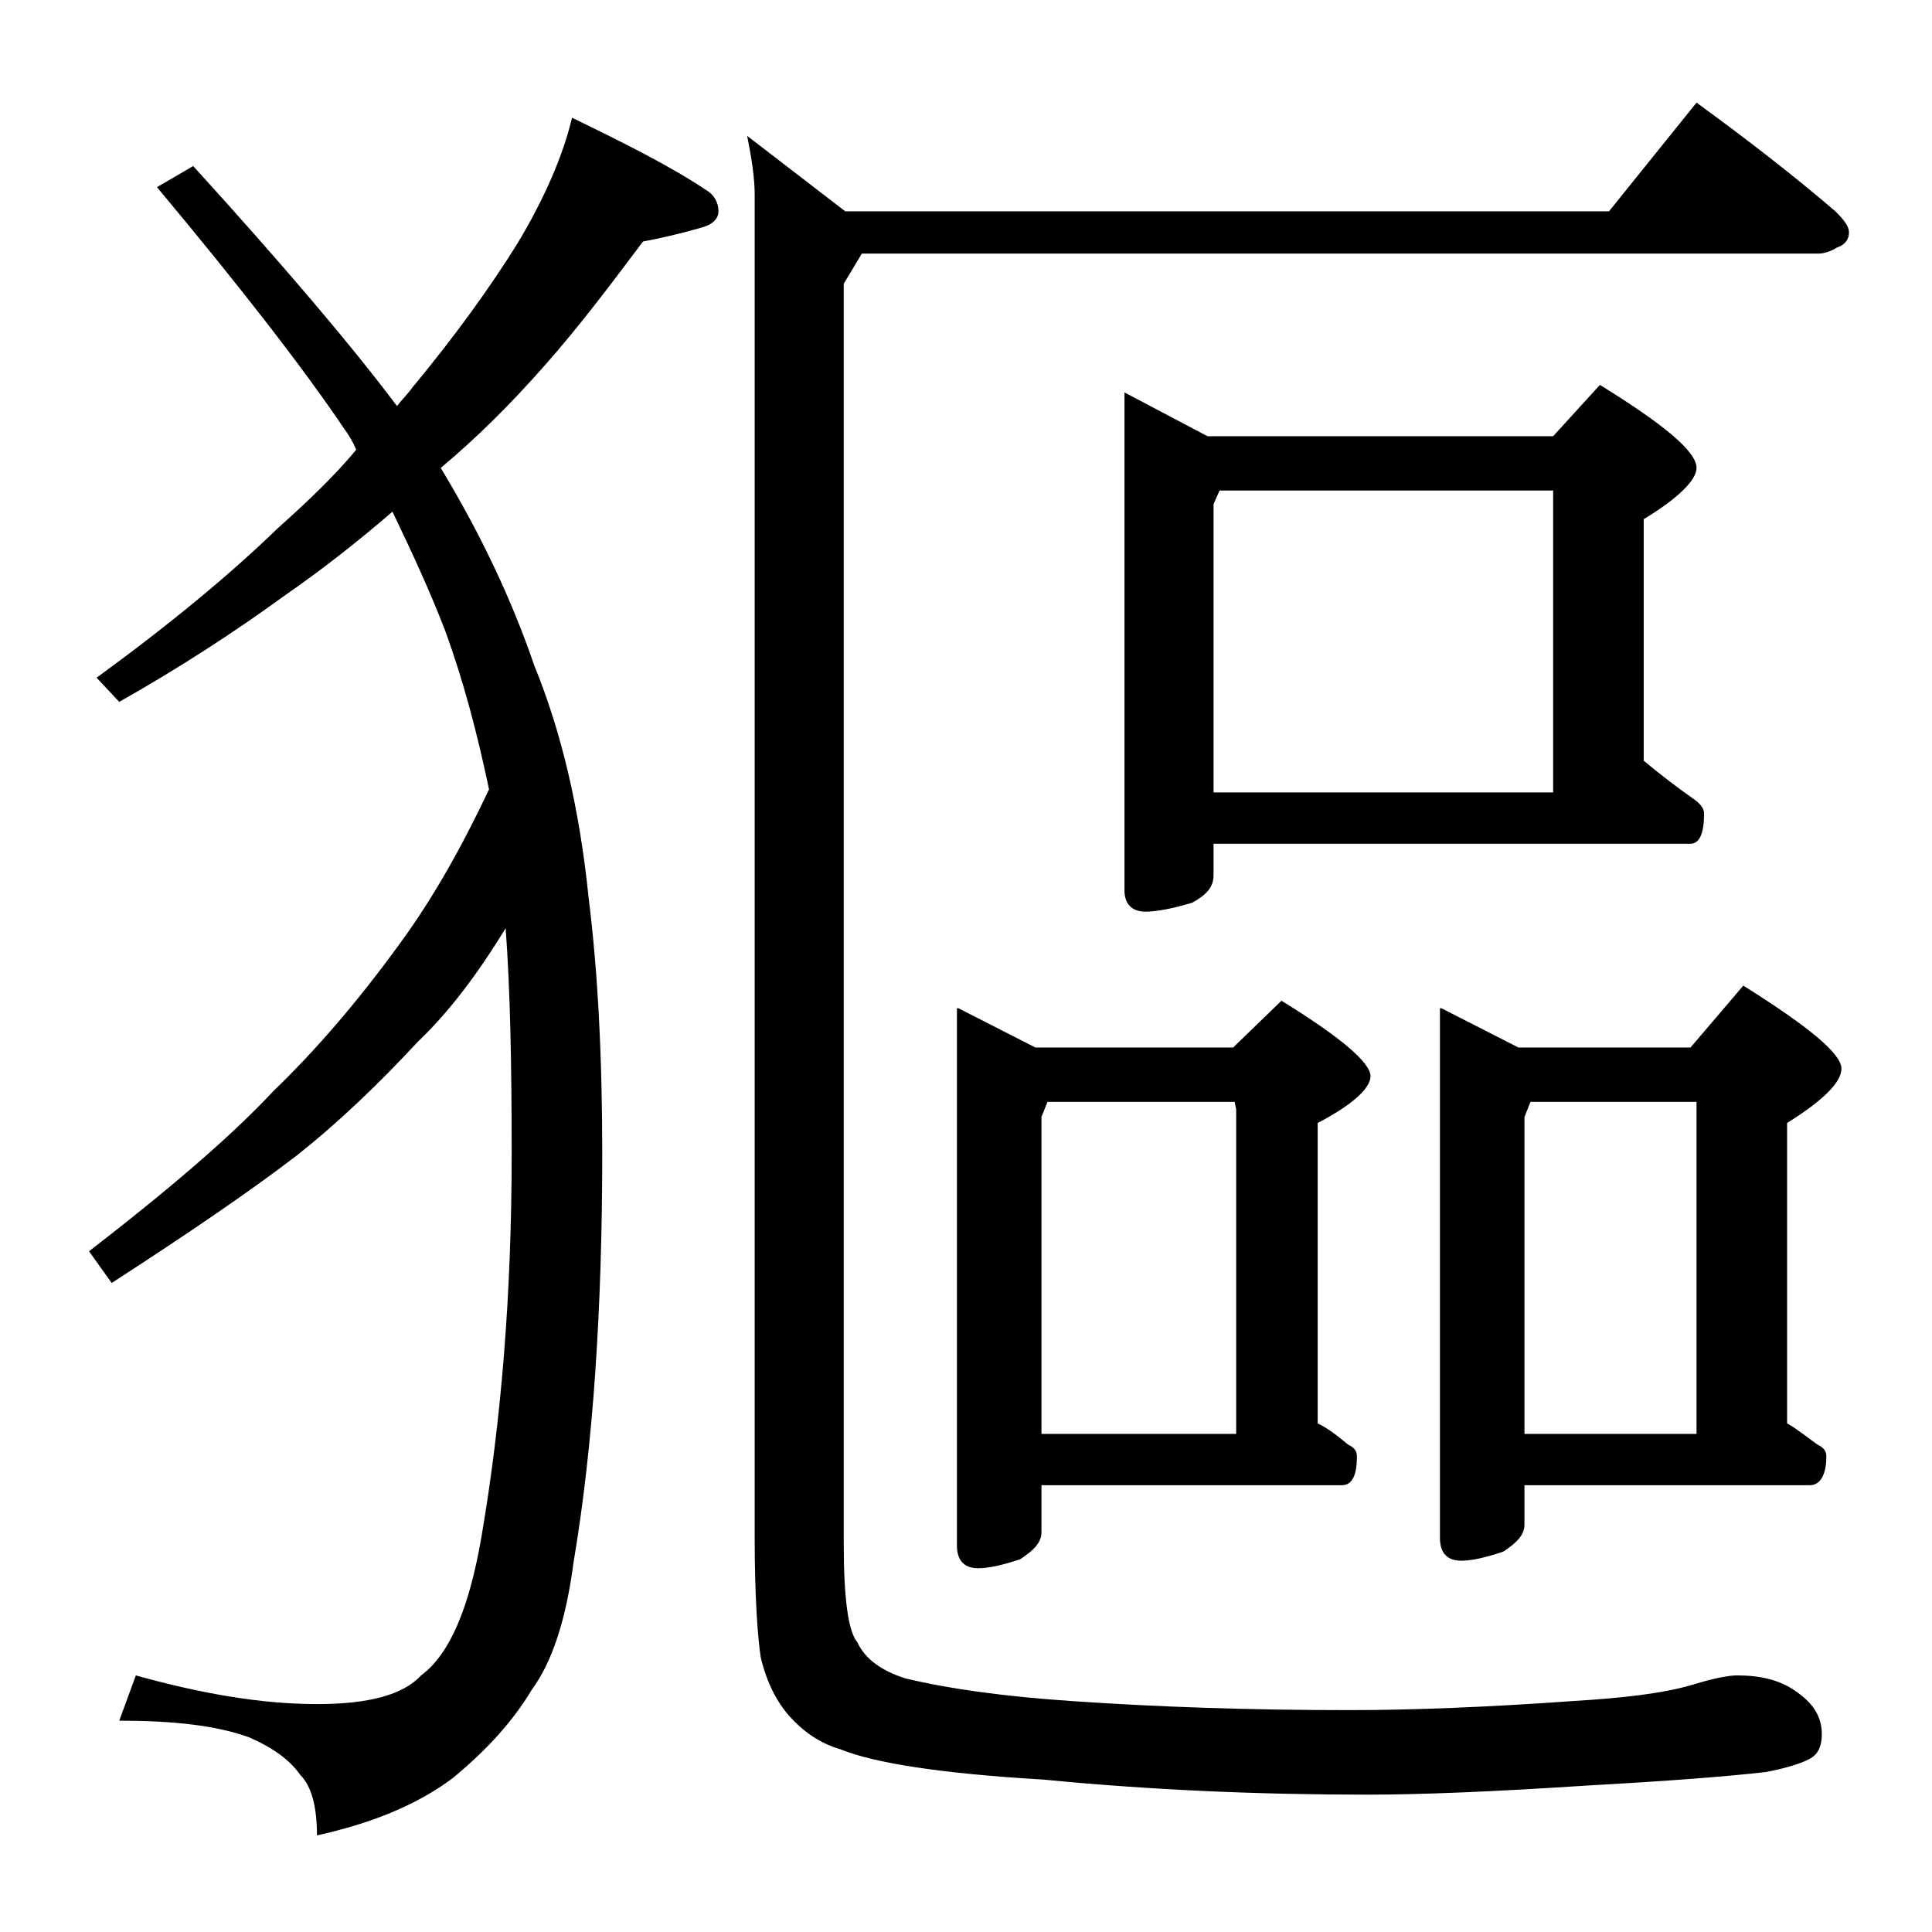
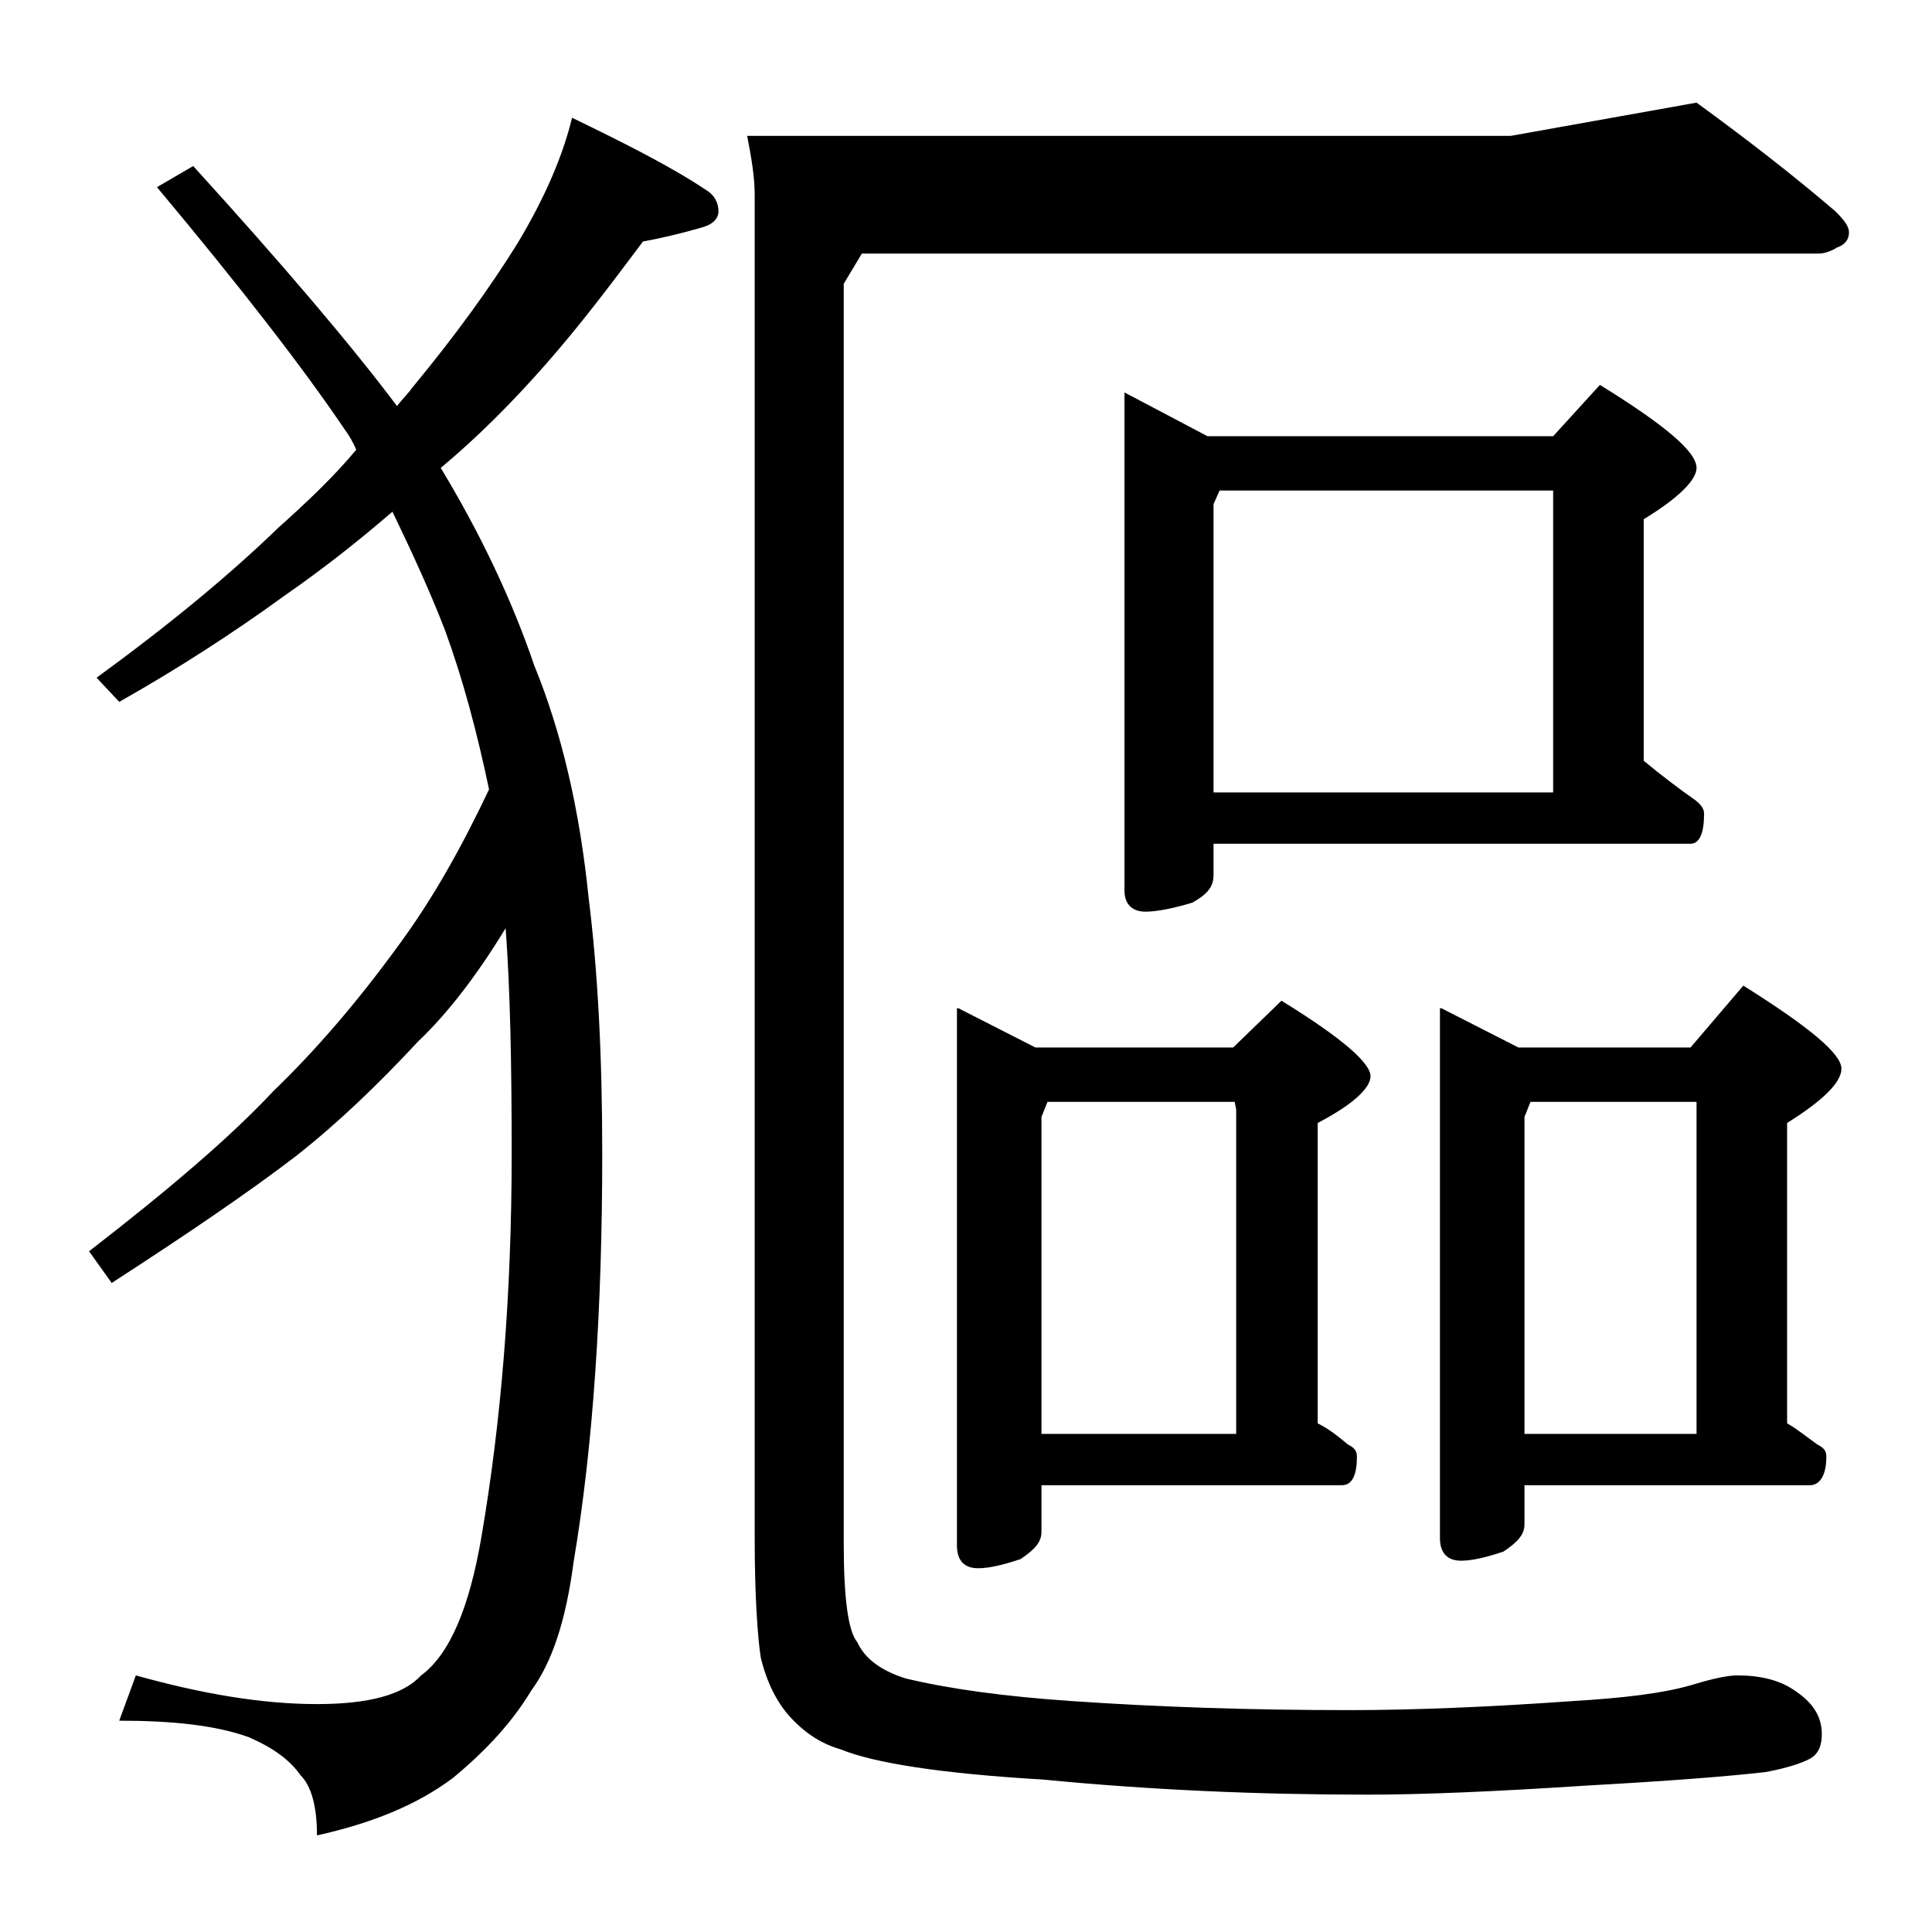
<svg xmlns="http://www.w3.org/2000/svg" version="1.1" id="Layer_1" x="0px" y="0px" viewBox="0 0 128 128" enable-background="new 0 0 128 128" xml:space="preserve">
-   <path d="M37.9,7.8c3.5,1.7,6.5,3.2,8.9,4.8c0.5,0.3,0.8,0.8,0.8,1.4c0,0.5-0.4,0.9-1.2,1.1c-1.4,0.4-2.7,0.7-3.8,0.9  c-2.1,2.8-4.2,5.6-6.5,8.2c-2.2,2.5-4.5,4.8-6.9,6.8c2.6,4.3,4.7,8.7,6.2,13.1c1.8,4.4,3,9.5,3.6,15.4c0.6,4.8,0.9,10.4,0.9,16.9  c0,10.3-0.6,19.4-1.9,27.1c-0.5,3.8-1.4,6.6-2.8,8.5c-1.2,2-2.9,3.9-5.2,5.8c-2.4,1.8-5.4,3-9,3.8c0-2-0.4-3.3-1.1-4  c-0.7-1-1.8-1.8-3.4-2.5c-2.2-0.8-5.1-1.1-8.6-1.1L9,111c4.3,1.2,8.3,1.9,12,1.9c3.4,0,5.7-0.6,6.9-1.9c1.9-1.4,3.2-4.5,4-9.2  c1.3-7.6,2-16,2-25.4c0-5.9-0.1-10.9-0.4-14.9c-1.9,3.1-3.8,5.6-5.8,7.5c-2.6,2.8-5.3,5.4-8.1,7.6c-3,2.3-7.1,5.1-12.2,8.4l-1.5-2.1  c5.3-4.1,9.4-7.6,12.2-10.6c2.7-2.6,5.5-5.8,8.4-9.8c2.2-3,4.1-6.4,5.9-10.2c-0.8-3.8-1.7-7.2-2.9-10.5c-1-2.6-2.2-5.2-3.5-7.9  c-2.2,1.9-4.6,3.8-7.2,5.6c-3.3,2.4-7,4.8-10.9,7l-1.5-1.6c4.8-3.5,8.8-6.8,12-9.9c1.9-1.7,3.7-3.4,5.2-5.2c-0.2-0.5-0.5-1-0.8-1.4  c-2.7-4-6.8-9.3-12.4-16l2.4-1.4c6,6.6,10.5,11.9,13.5,15.9c0.4-0.5,0.8-0.9,1-1.2c2.9-3.5,5.2-6.7,7-9.6  C36.1,13.1,37.3,10.3,37.9,7.8z M112.4,6.8c3.3,2.4,6.4,4.8,9.2,7.2c0.6,0.6,0.9,1,0.9,1.4c0,0.4-0.2,0.8-0.8,1  c-0.3,0.2-0.8,0.4-1.2,0.4H57.1l-1.2,2v83.5c0,3.6,0.3,5.8,0.9,6.5c0.5,1.1,1.6,1.9,3.2,2.4c2.9,0.7,6.6,1.2,11,1.5  c5.8,0.4,11.9,0.6,18.4,0.6c4.2,0,9.2-0.2,14.8-0.6c3.3-0.2,6-0.5,8-1.1c1.3-0.4,2.3-0.6,2.9-0.6c1.5,0,2.8,0.3,3.8,1  c1.2,0.8,1.8,1.7,1.8,2.9c0,0.7-0.2,1.2-0.6,1.5c-0.4,0.3-1.5,0.7-3.1,1c-2.6,0.3-6.5,0.6-11.9,0.9c-6.1,0.4-10.9,0.6-14.5,0.6  c-7.2,0-14.3-0.3-21.5-1c-6.8-0.4-11.2-1.1-13.4-2c-1.4-0.4-2.5-1.2-3.4-2.2c-0.8-0.9-1.5-2.2-1.9-3.9c-0.2-1.3-0.4-4-0.4-7.9v-89  c0-1.1-0.2-2.4-0.5-3.9l6.5,5h50.6L112.4,6.8z M63.5,66.8l5.1,2.6h13.1l3.2-3.1c3.9,2.4,5.9,4.1,5.9,5c0,0.8-1.2,1.9-3.5,3.1v19.9  c0.8,0.4,1.4,0.9,2,1.4c0.4,0.2,0.6,0.4,0.6,0.8c0,1.2-0.3,1.9-1,1.9H69v3.1c0,0.7-0.5,1.2-1.4,1.8c-1.2,0.4-2.1,0.6-2.8,0.6  c-0.9,0-1.4-0.5-1.4-1.5V66.8z M69,95h12.9V73.5L81.8,73H69.4L69,74V95z M74.5,26l5.5,2.9h22.9l3.1-3.4c4.2,2.6,6.4,4.4,6.4,5.5  c0,0.8-1.2,2-3.5,3.4v16c1.2,1,2.4,1.9,3.4,2.6c0.4,0.3,0.6,0.6,0.6,0.9c0,1.3-0.3,2-0.9,2H80.4V58c0,0.8-0.5,1.3-1.4,1.8  c-1.3,0.4-2.4,0.6-3.1,0.6c-0.9,0-1.4-0.5-1.4-1.4V26z M80.4,52.5h22.5v-20H80.8l-0.4,0.9V52.5z M95.5,66.8l5.1,2.6H112l3.5-4.1  c4.3,2.7,6.5,4.5,6.5,5.5c0,0.9-1.2,2.1-3.6,3.6v19.9c0.7,0.4,1.3,0.9,2,1.4c0.4,0.2,0.6,0.4,0.6,0.8c0,1.2-0.4,1.9-1.1,1.9H101v2.6  c0,0.7-0.5,1.2-1.4,1.8c-1.2,0.4-2.1,0.6-2.8,0.6c-0.9,0-1.4-0.5-1.4-1.5V66.8z M101,95h11.4V73h-11l-0.4,1V95z" />
+   <path d="M37.9,7.8c3.5,1.7,6.5,3.2,8.9,4.8c0.5,0.3,0.8,0.8,0.8,1.4c0,0.5-0.4,0.9-1.2,1.1c-1.4,0.4-2.7,0.7-3.8,0.9  c-2.1,2.8-4.2,5.6-6.5,8.2c-2.2,2.5-4.5,4.8-6.9,6.8c2.6,4.3,4.7,8.7,6.2,13.1c1.8,4.4,3,9.5,3.6,15.4c0.6,4.8,0.9,10.4,0.9,16.9  c0,10.3-0.6,19.4-1.9,27.1c-0.5,3.8-1.4,6.6-2.8,8.5c-1.2,2-2.9,3.9-5.2,5.8c-2.4,1.8-5.4,3-9,3.8c0-2-0.4-3.3-1.1-4  c-0.7-1-1.8-1.8-3.4-2.5c-2.2-0.8-5.1-1.1-8.6-1.1L9,111c4.3,1.2,8.3,1.9,12,1.9c3.4,0,5.7-0.6,6.9-1.9c1.9-1.4,3.2-4.5,4-9.2  c1.3-7.6,2-16,2-25.4c0-5.9-0.1-10.9-0.4-14.9c-1.9,3.1-3.8,5.6-5.8,7.5c-2.6,2.8-5.3,5.4-8.1,7.6c-3,2.3-7.1,5.1-12.2,8.4l-1.5-2.1  c5.3-4.1,9.4-7.6,12.2-10.6c2.7-2.6,5.5-5.8,8.4-9.8c2.2-3,4.1-6.4,5.9-10.2c-0.8-3.8-1.7-7.2-2.9-10.5c-1-2.6-2.2-5.2-3.5-7.9  c-2.2,1.9-4.6,3.8-7.2,5.6c-3.3,2.4-7,4.8-10.9,7l-1.5-1.6c4.8-3.5,8.8-6.8,12-9.9c1.9-1.7,3.7-3.4,5.2-5.2c-0.2-0.5-0.5-1-0.8-1.4  c-2.7-4-6.8-9.3-12.4-16l2.4-1.4c6,6.6,10.5,11.9,13.5,15.9c0.4-0.5,0.8-0.9,1-1.2c2.9-3.5,5.2-6.7,7-9.6  C36.1,13.1,37.3,10.3,37.9,7.8z M112.4,6.8c3.3,2.4,6.4,4.8,9.2,7.2c0.6,0.6,0.9,1,0.9,1.4c0,0.4-0.2,0.8-0.8,1  c-0.3,0.2-0.8,0.4-1.2,0.4H57.1l-1.2,2v83.5c0,3.6,0.3,5.8,0.9,6.5c0.5,1.1,1.6,1.9,3.2,2.4c2.9,0.7,6.6,1.2,11,1.5  c5.8,0.4,11.9,0.6,18.4,0.6c4.2,0,9.2-0.2,14.8-0.6c3.3-0.2,6-0.5,8-1.1c1.3-0.4,2.3-0.6,2.9-0.6c1.5,0,2.8,0.3,3.8,1  c1.2,0.8,1.8,1.7,1.8,2.9c0,0.7-0.2,1.2-0.6,1.5c-0.4,0.3-1.5,0.7-3.1,1c-2.6,0.3-6.5,0.6-11.9,0.9c-6.1,0.4-10.9,0.6-14.5,0.6  c-7.2,0-14.3-0.3-21.5-1c-6.8-0.4-11.2-1.1-13.4-2c-1.4-0.4-2.5-1.2-3.4-2.2c-0.8-0.9-1.5-2.2-1.9-3.9c-0.2-1.3-0.4-4-0.4-7.9v-89  c0-1.1-0.2-2.4-0.5-3.9h50.6L112.4,6.8z M63.5,66.8l5.1,2.6h13.1l3.2-3.1c3.9,2.4,5.9,4.1,5.9,5c0,0.8-1.2,1.9-3.5,3.1v19.9  c0.8,0.4,1.4,0.9,2,1.4c0.4,0.2,0.6,0.4,0.6,0.8c0,1.2-0.3,1.9-1,1.9H69v3.1c0,0.7-0.5,1.2-1.4,1.8c-1.2,0.4-2.1,0.6-2.8,0.6  c-0.9,0-1.4-0.5-1.4-1.5V66.8z M69,95h12.9V73.5L81.8,73H69.4L69,74V95z M74.5,26l5.5,2.9h22.9l3.1-3.4c4.2,2.6,6.4,4.4,6.4,5.5  c0,0.8-1.2,2-3.5,3.4v16c1.2,1,2.4,1.9,3.4,2.6c0.4,0.3,0.6,0.6,0.6,0.9c0,1.3-0.3,2-0.9,2H80.4V58c0,0.8-0.5,1.3-1.4,1.8  c-1.3,0.4-2.4,0.6-3.1,0.6c-0.9,0-1.4-0.5-1.4-1.4V26z M80.4,52.5h22.5v-20H80.8l-0.4,0.9V52.5z M95.5,66.8l5.1,2.6H112l3.5-4.1  c4.3,2.7,6.5,4.5,6.5,5.5c0,0.9-1.2,2.1-3.6,3.6v19.9c0.7,0.4,1.3,0.9,2,1.4c0.4,0.2,0.6,0.4,0.6,0.8c0,1.2-0.4,1.9-1.1,1.9H101v2.6  c0,0.7-0.5,1.2-1.4,1.8c-1.2,0.4-2.1,0.6-2.8,0.6c-0.9,0-1.4-0.5-1.4-1.5V66.8z M101,95h11.4V73h-11l-0.4,1V95z" />
</svg>